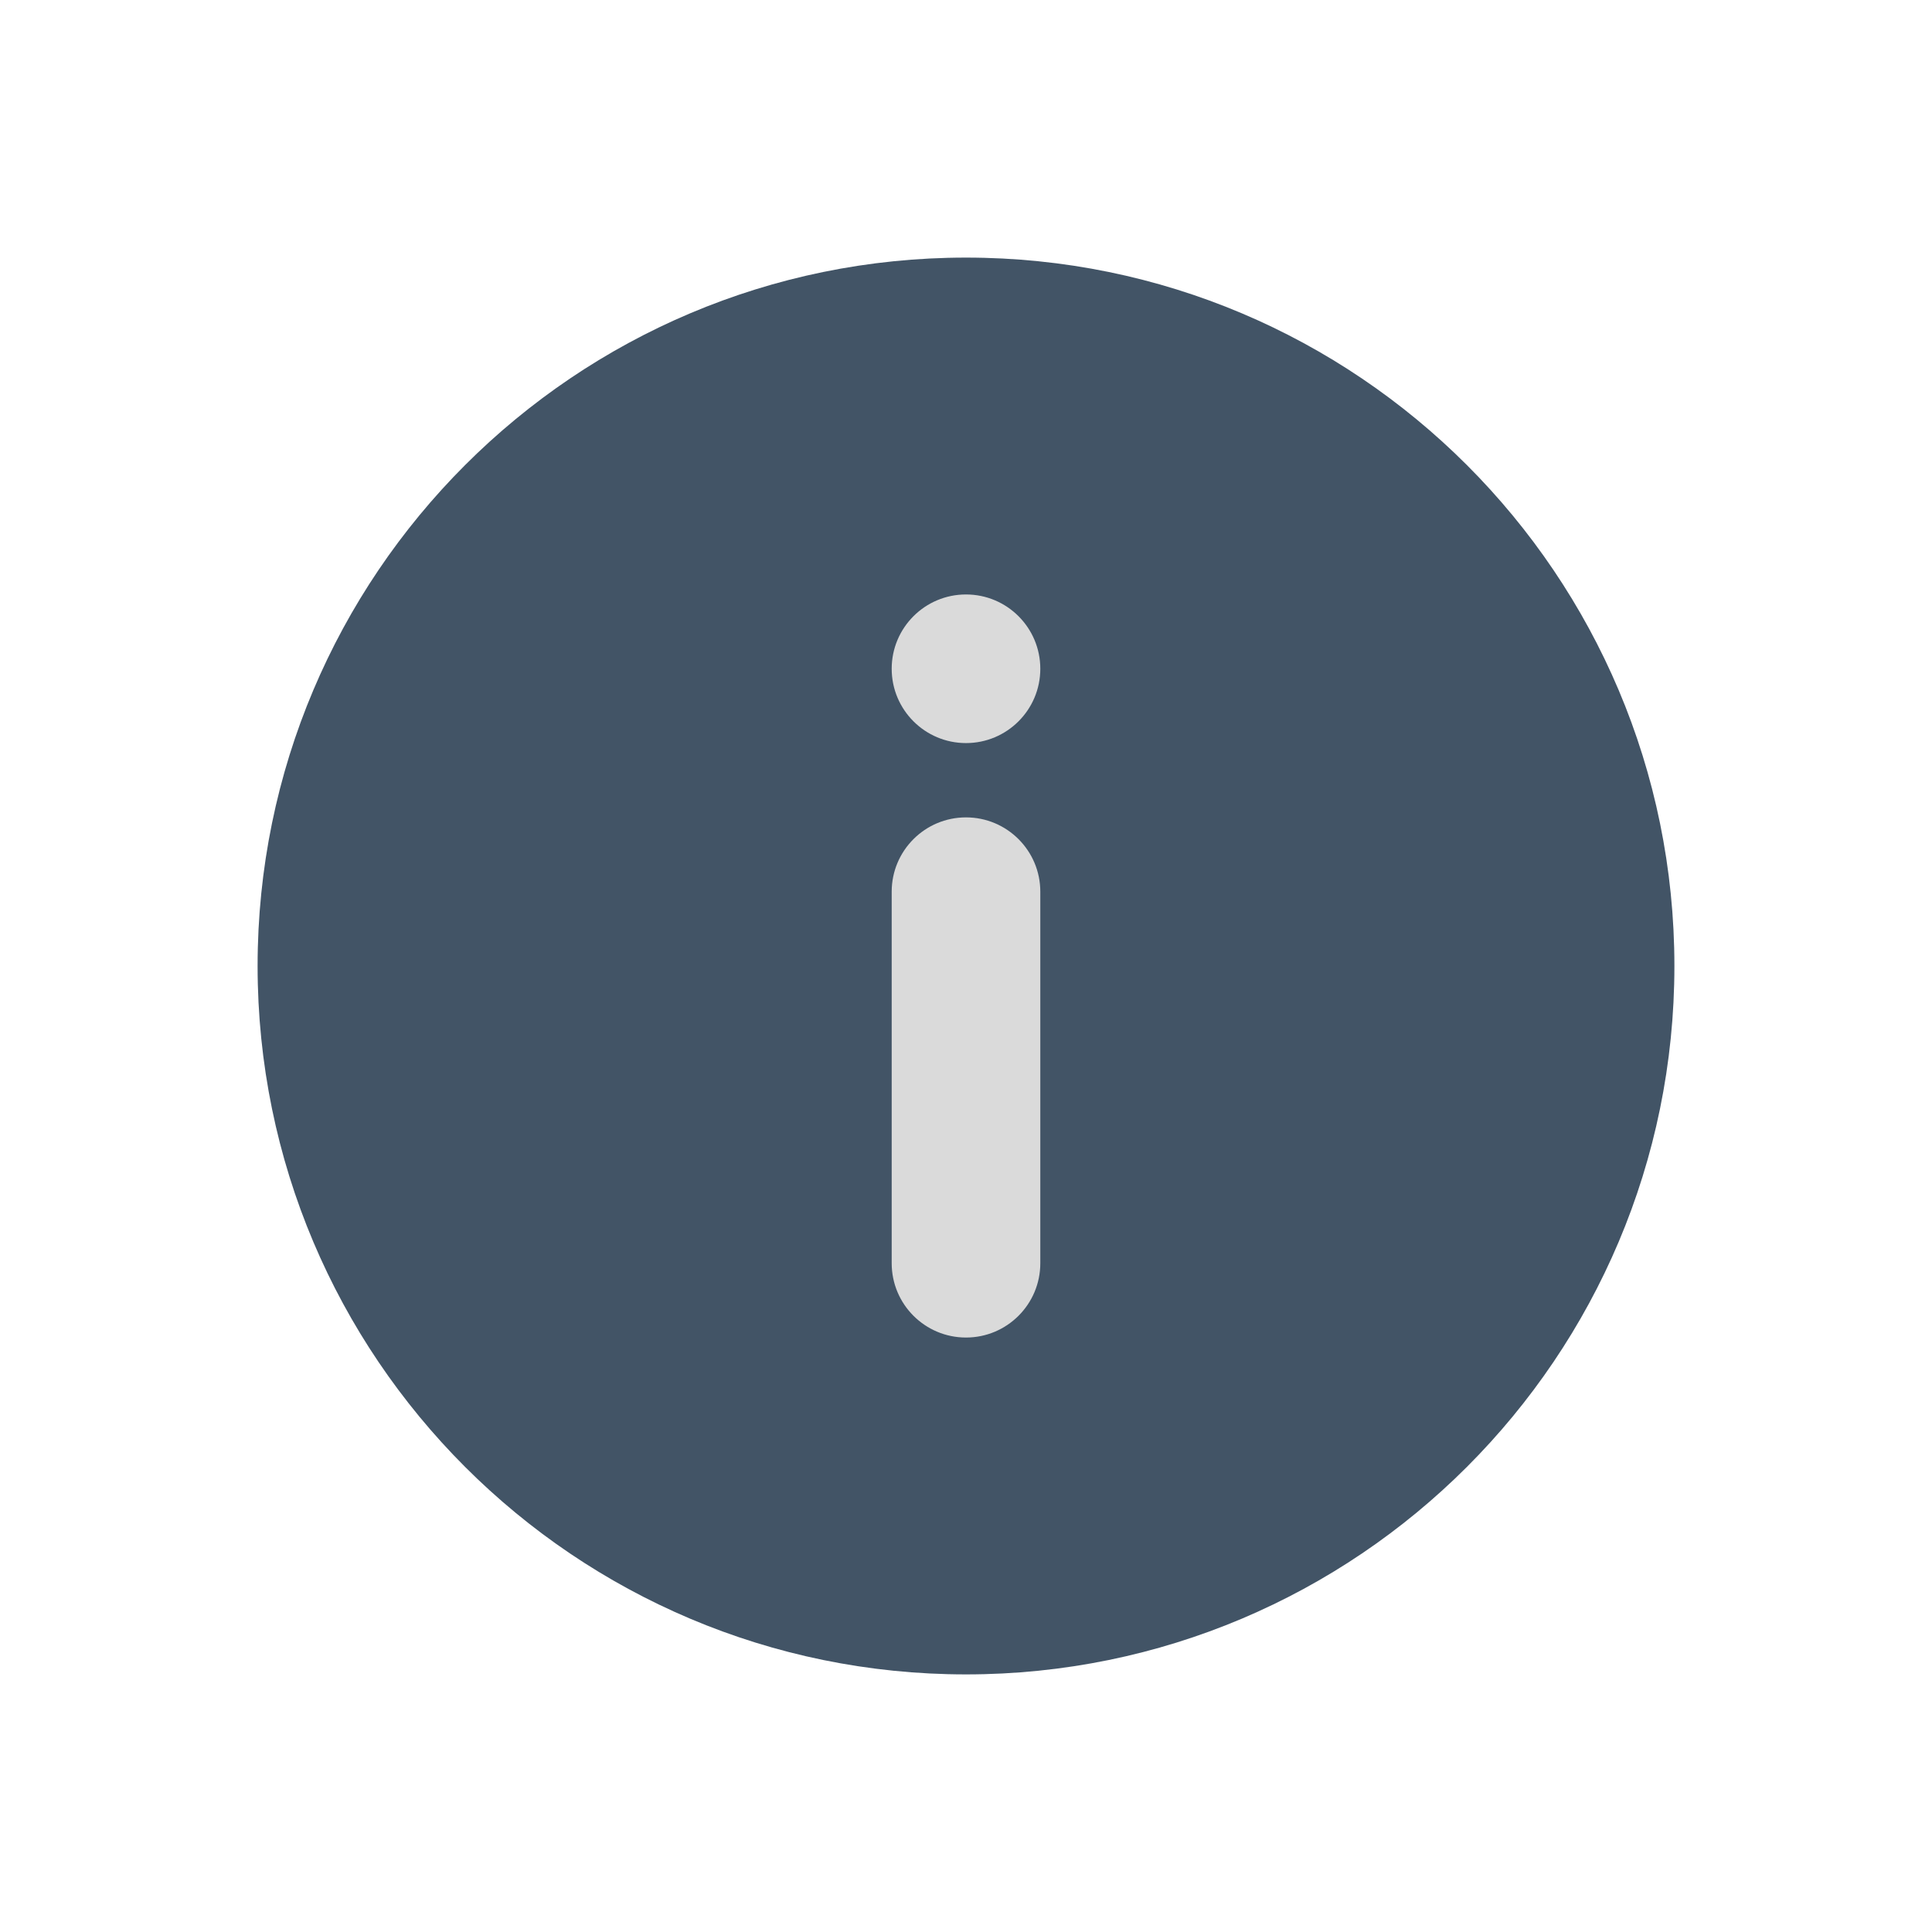
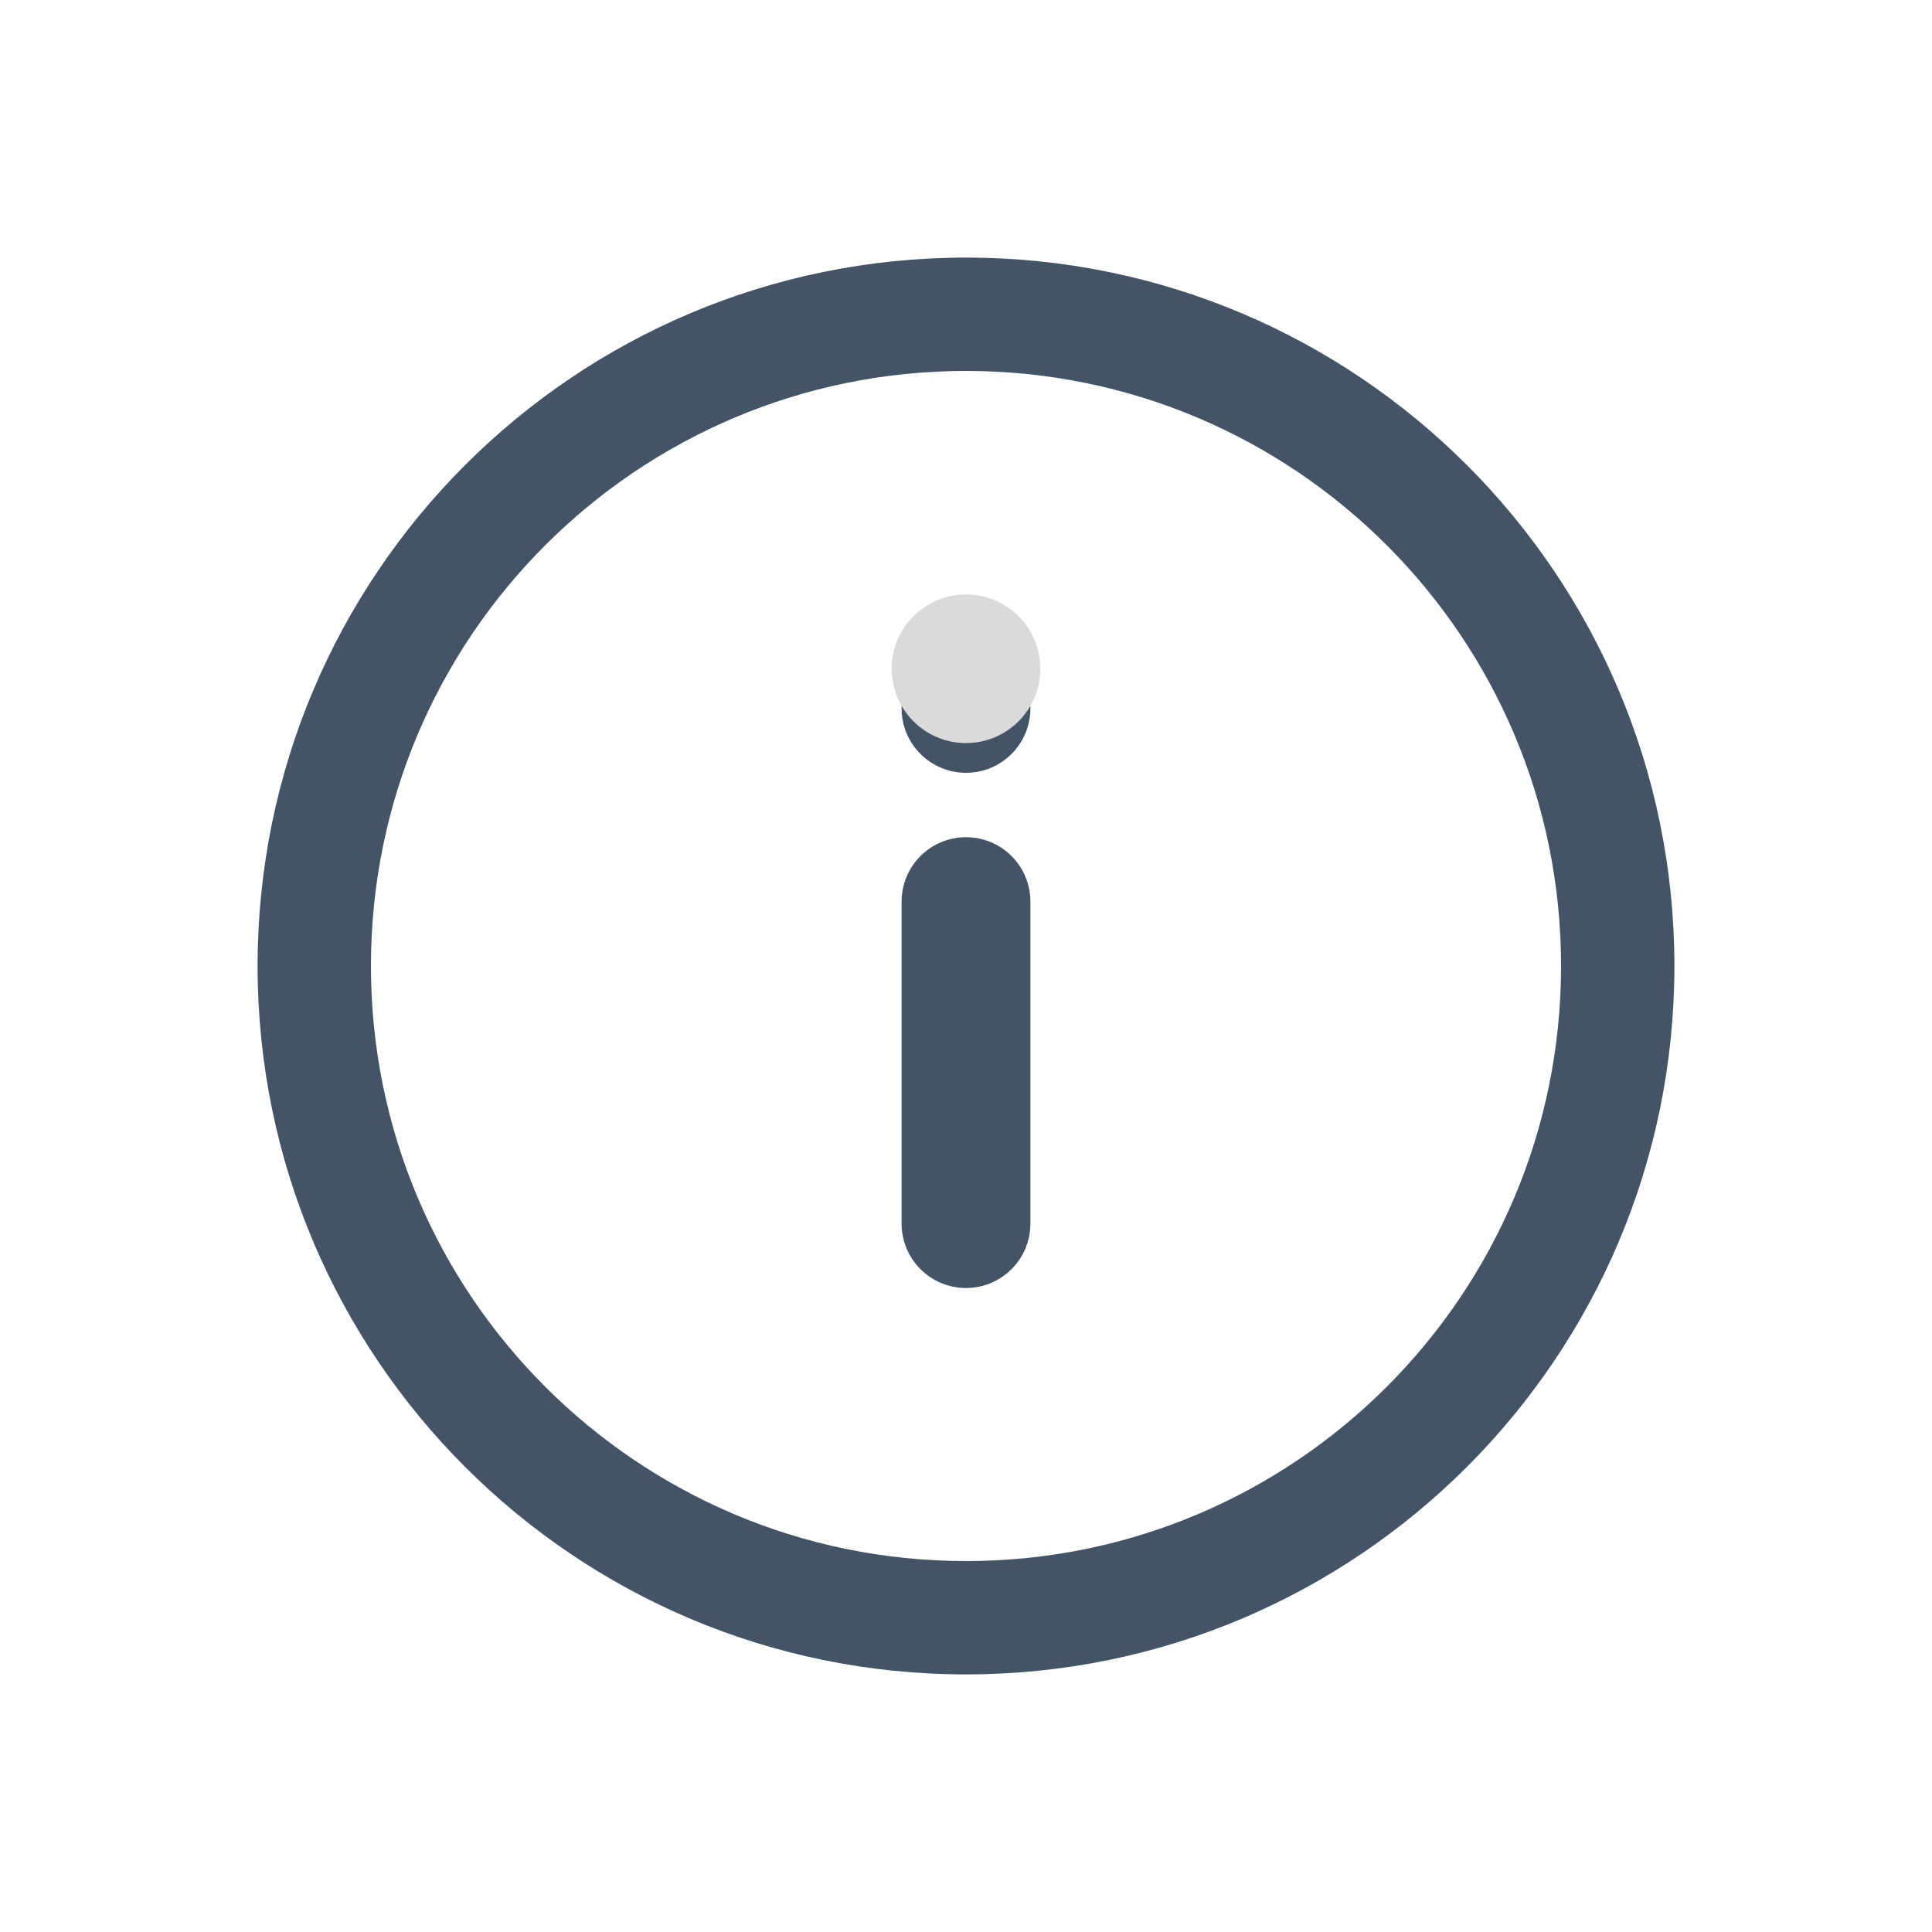
<svg xmlns="http://www.w3.org/2000/svg" width="117" height="117" viewBox="0 0 117 117" fill="none">
  <path fill-rule="evenodd" clip-rule="evenodd" d="M15.6 58.5C15.6 82.193 34.807 101.4 58.5 101.4C82.193 101.4 101.4 82.193 101.4 58.5C101.4 34.807 82.193 15.6 58.5 15.6C34.807 15.6 15.6 34.807 15.6 58.5ZM94.536 58.5C94.536 78.402 78.402 94.536 58.5 94.536C38.598 94.536 22.464 78.402 22.464 58.5C22.464 38.598 38.598 22.464 58.5 22.464C78.402 22.464 94.536 38.598 94.536 58.5ZM54.6 54.6C54.6 52.446 56.346 50.7 58.5 50.7C60.654 50.7 62.4 52.446 62.4 54.6V74.1C62.4 76.254 60.654 78 58.5 78C56.346 78 54.6 76.254 54.6 74.1V54.6ZM62.4 42.9C62.4 45.054 60.654 46.8 58.5 46.8C56.346 46.8 54.6 45.054 54.6 42.9C54.6 40.746 56.346 39 58.5 39C60.654 39 62.4 40.746 62.4 42.9Z" fill="#425466" />
-   <circle cx="58.5" cy="57.5" r="38.5" fill="#425466" />
-   <path d="M54 54C54 51.515 56.015 49.5 58.5 49.5C60.985 49.5 63 51.515 63 54V76.5C63 78.985 60.985 81 58.5 81C56.015 81 54 78.985 54 76.5V54Z" fill="#DADADA" />
  <path d="M58.5 45C60.985 45 63 42.985 63 40.5C63 38.015 60.985 36 58.5 36C56.015 36 54 38.015 54 40.5C54 42.985 56.015 45 58.5 45Z" fill="#DADADA" />
</svg>